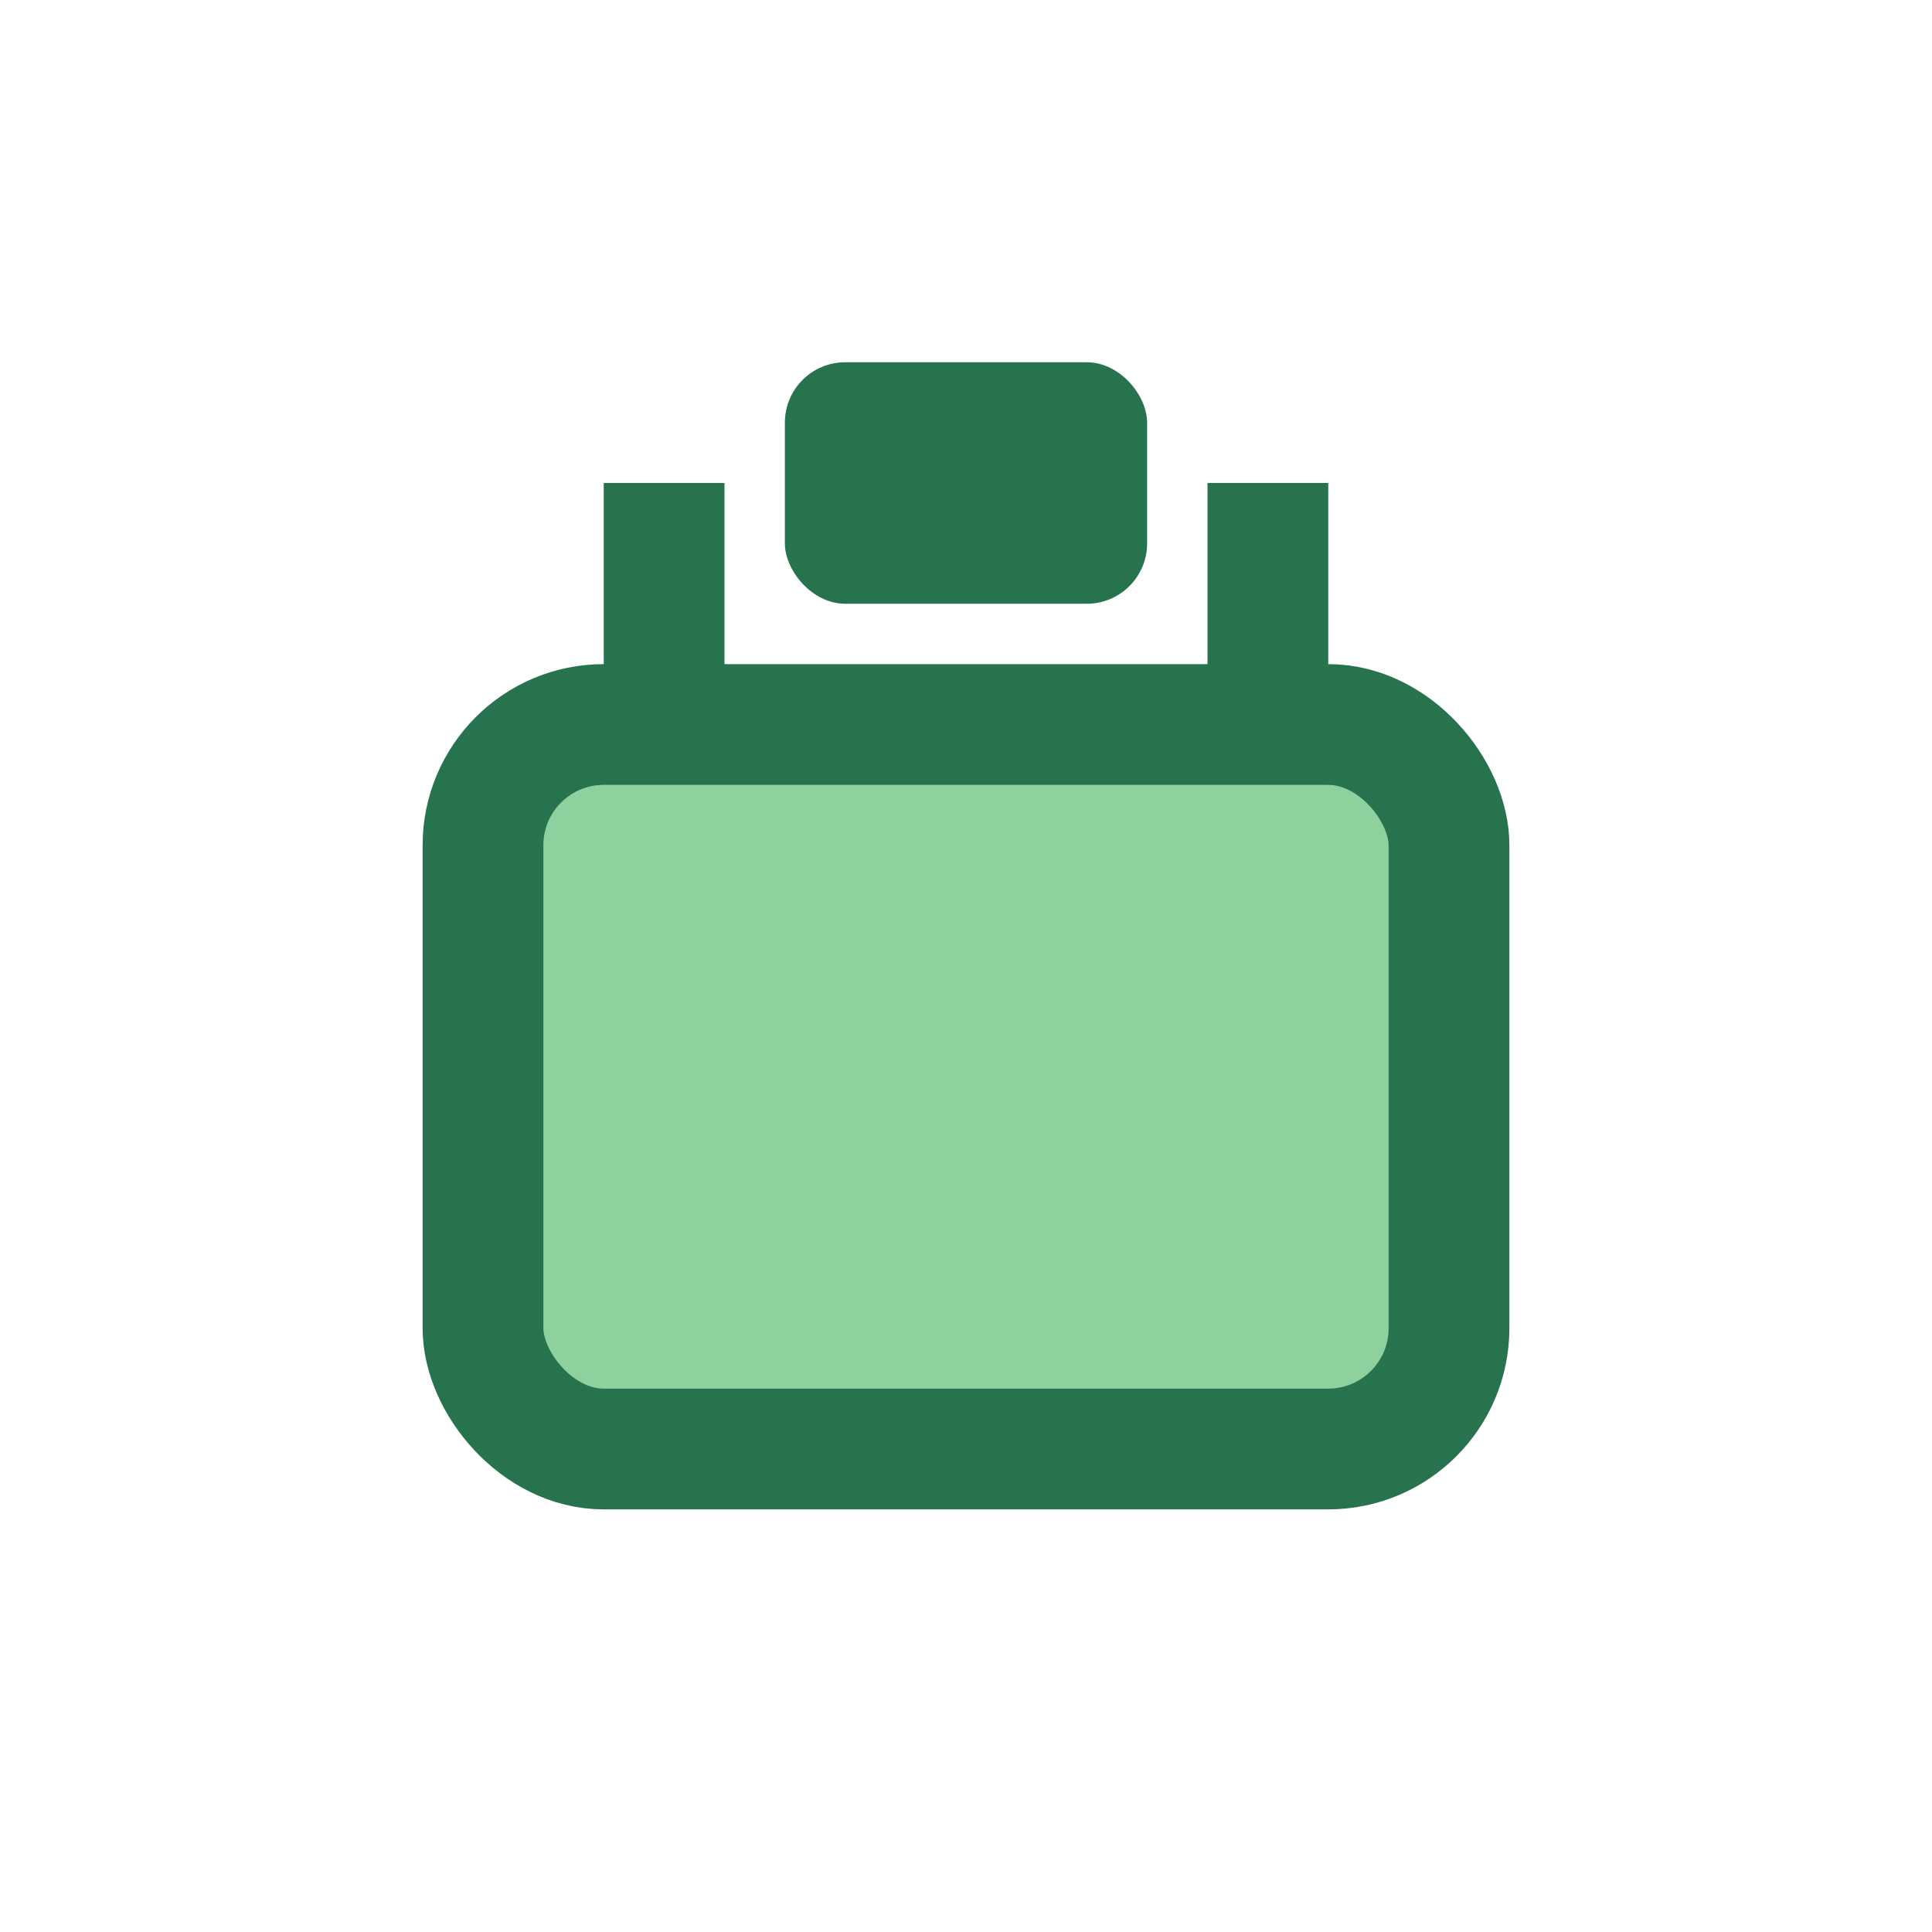
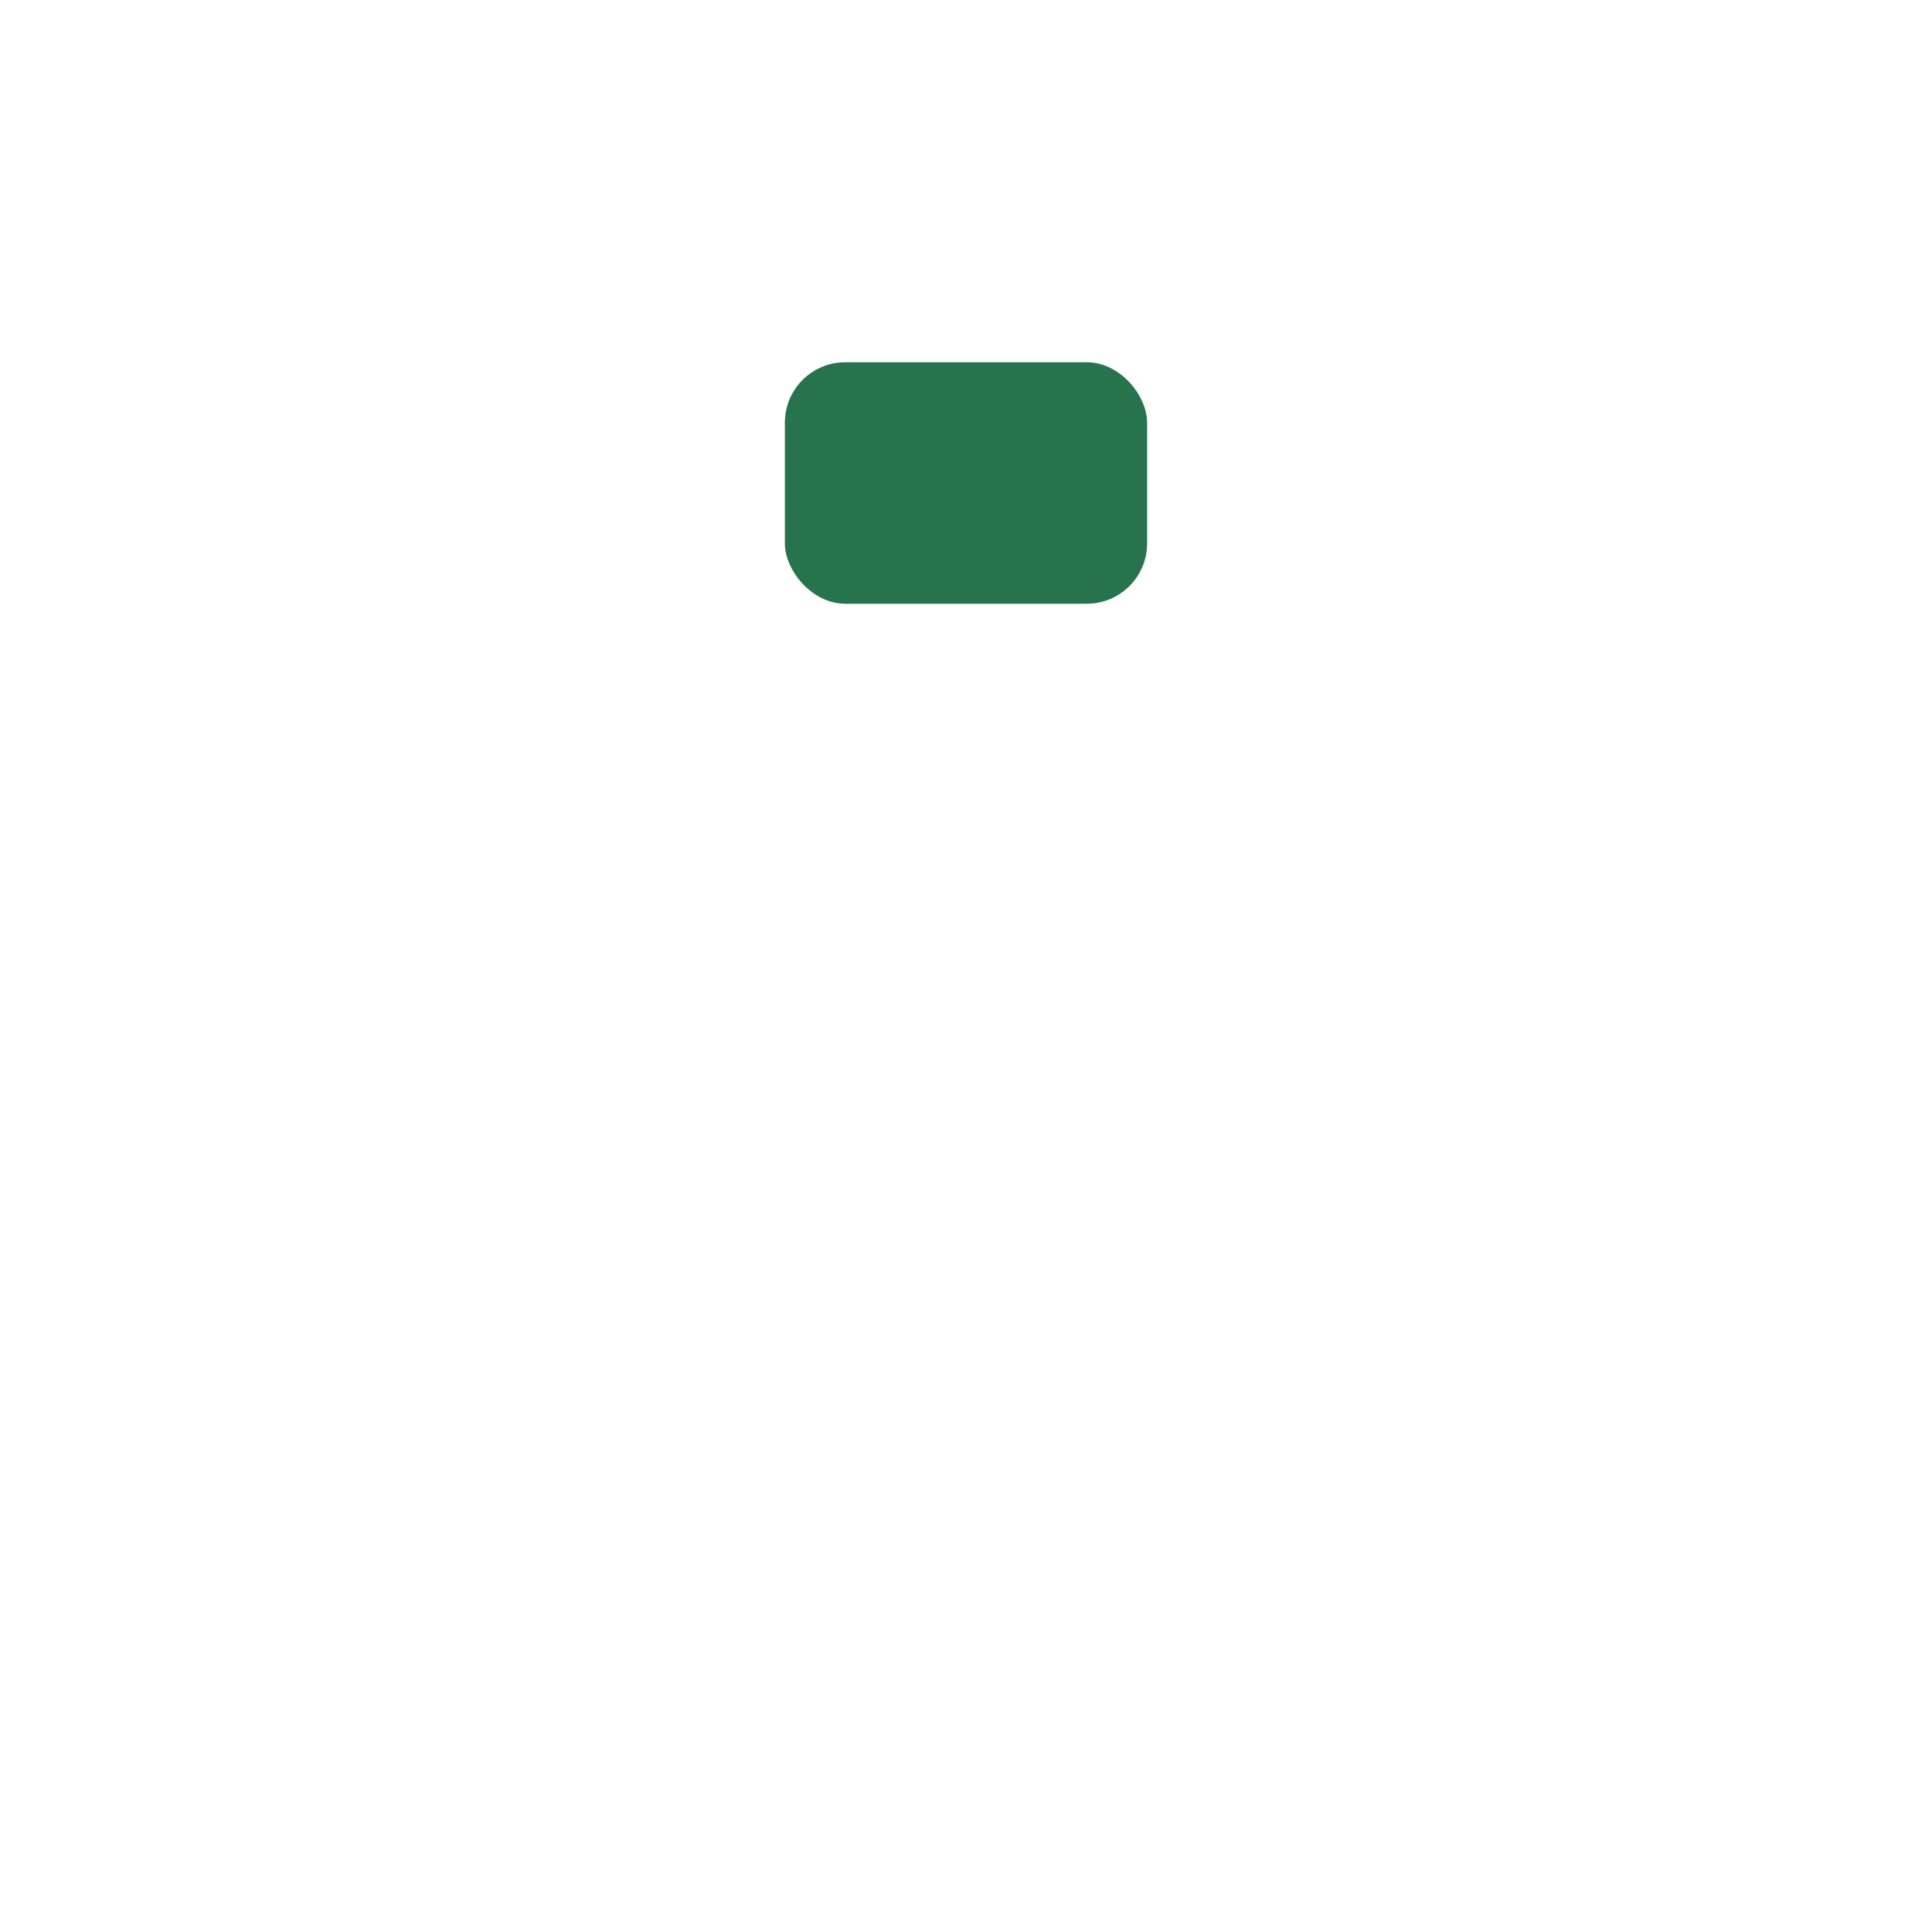
<svg xmlns="http://www.w3.org/2000/svg" width="32" height="32" viewBox="0 0 32 32">
-   <rect x="8" y="12" width="16" height="12" rx="2" fill="#8FD19E" stroke="#26734D" stroke-width="2" />
  <rect x="13" y="6" width="6" height="4" rx="1" fill="#26734D" />
-   <path d="M11 12V8M21 12V8" stroke="#26734D" stroke-width="2" />
</svg>